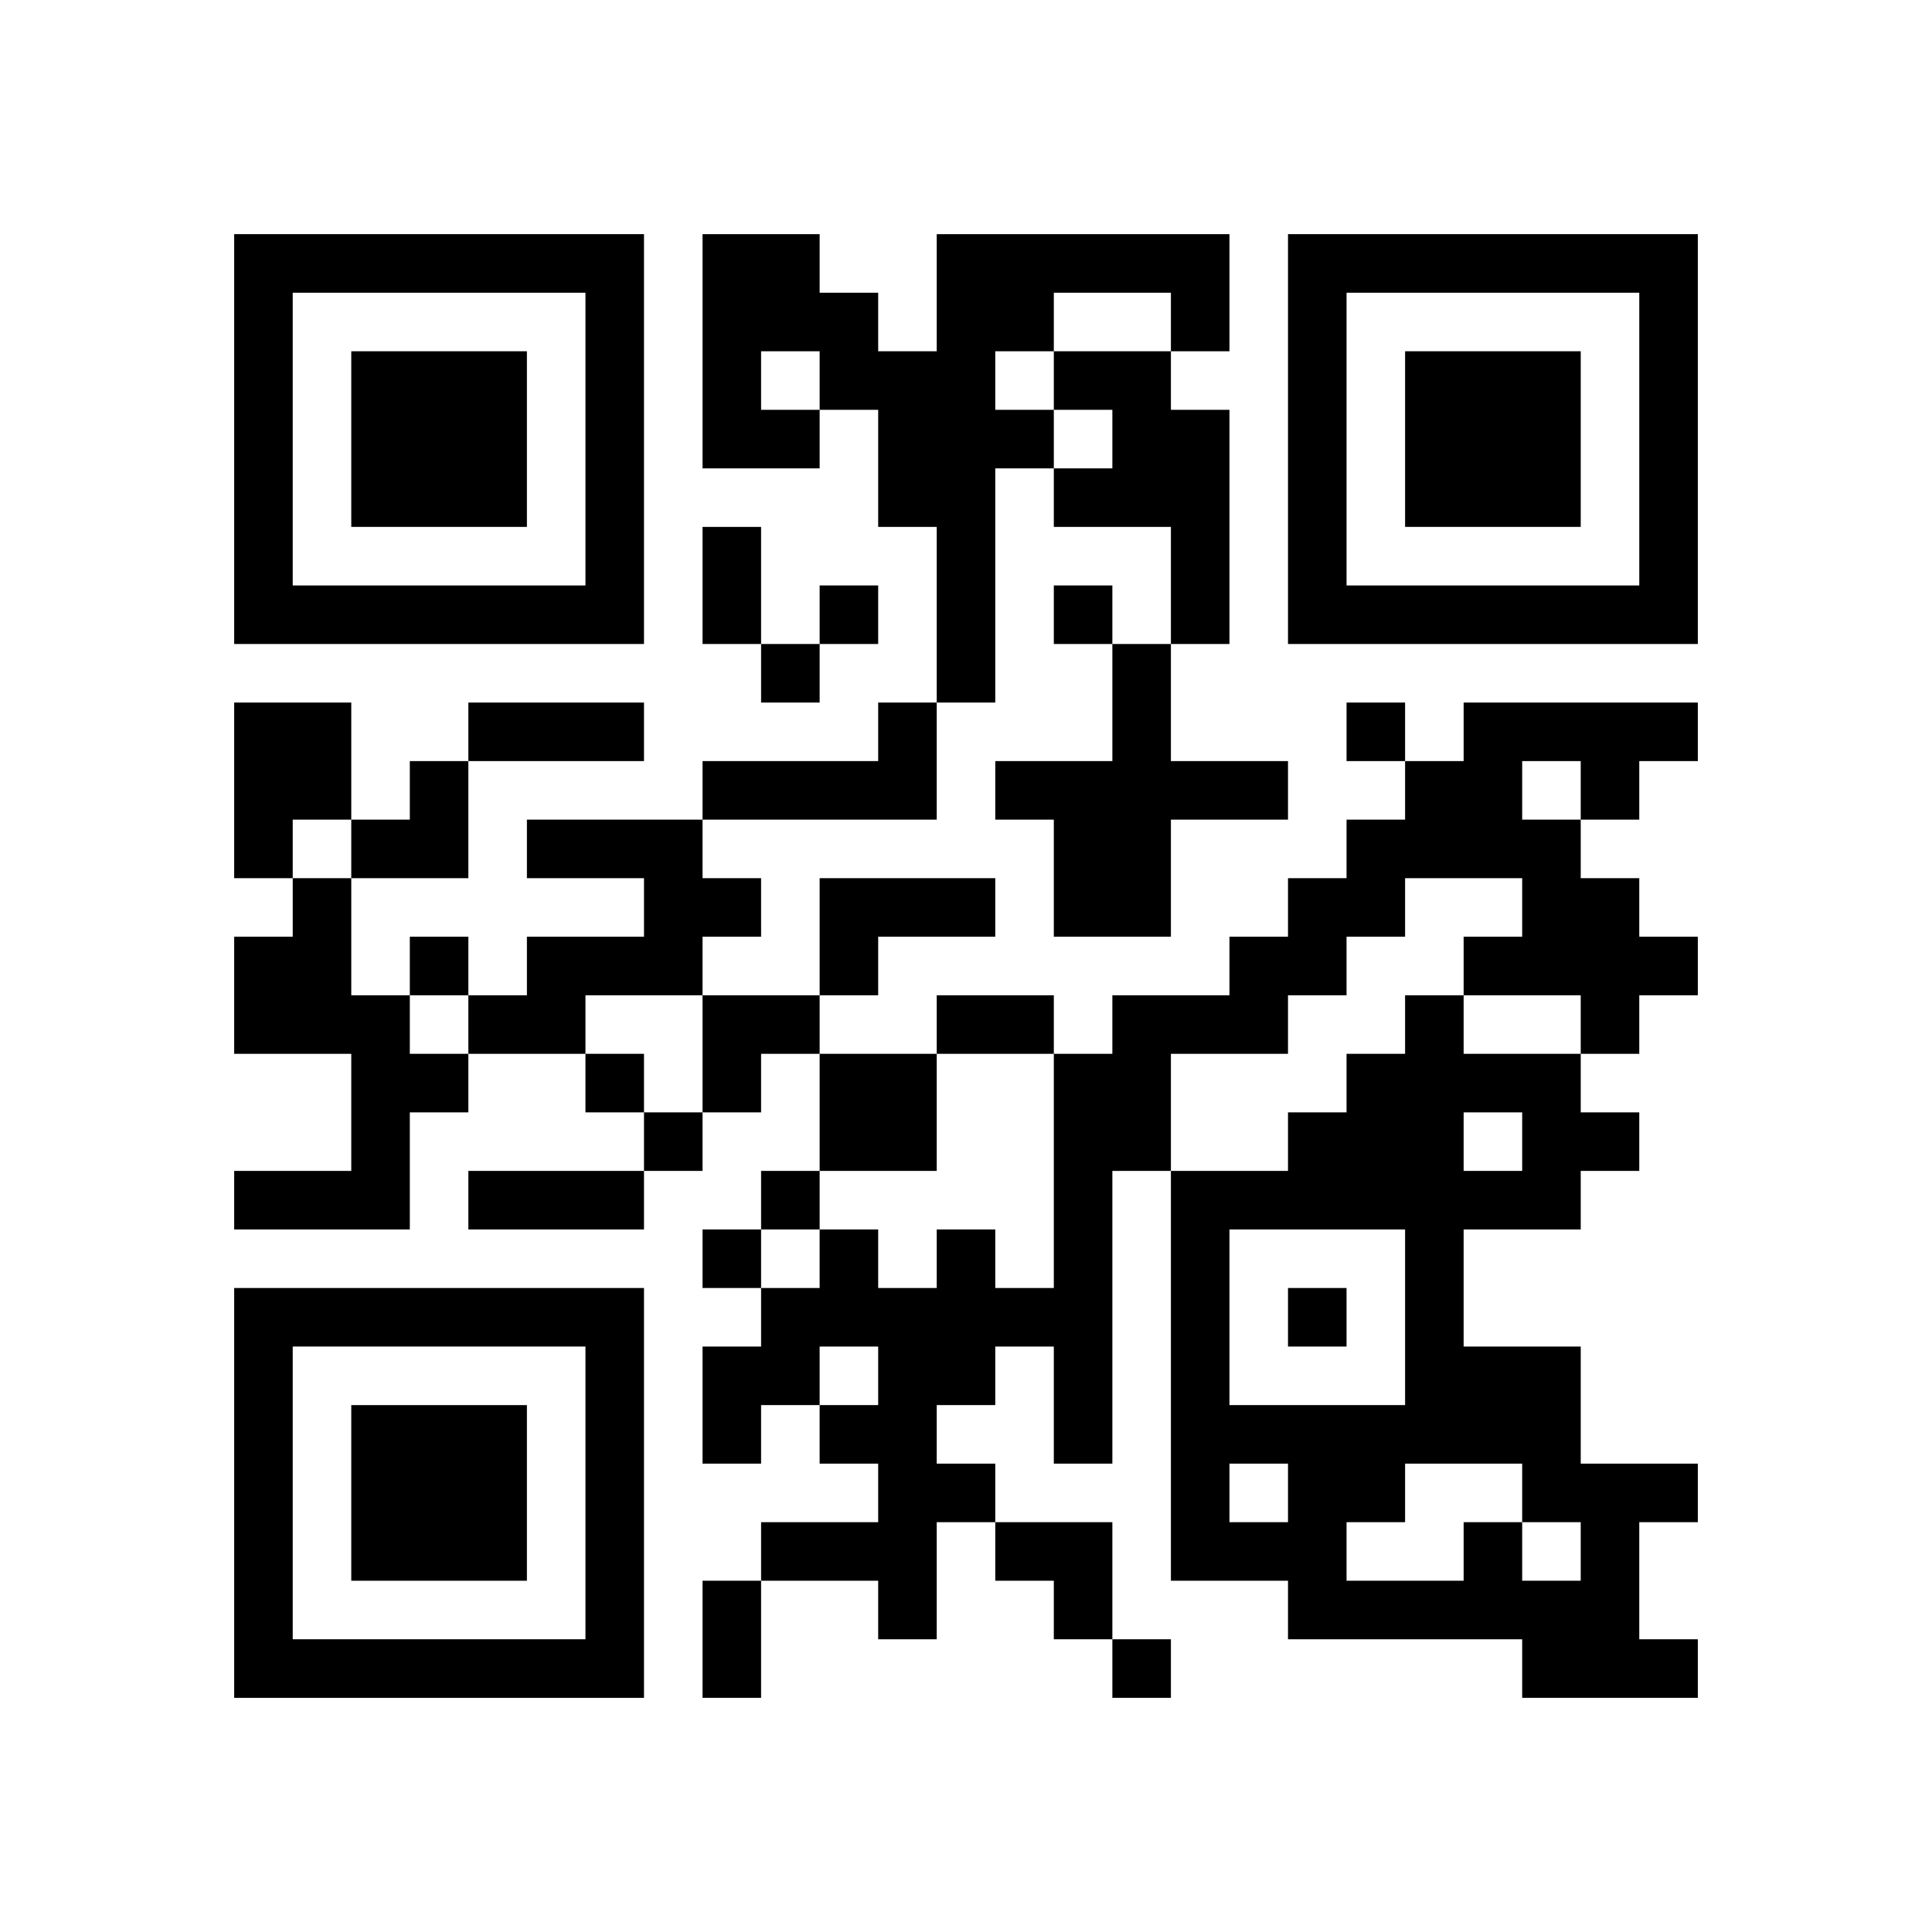
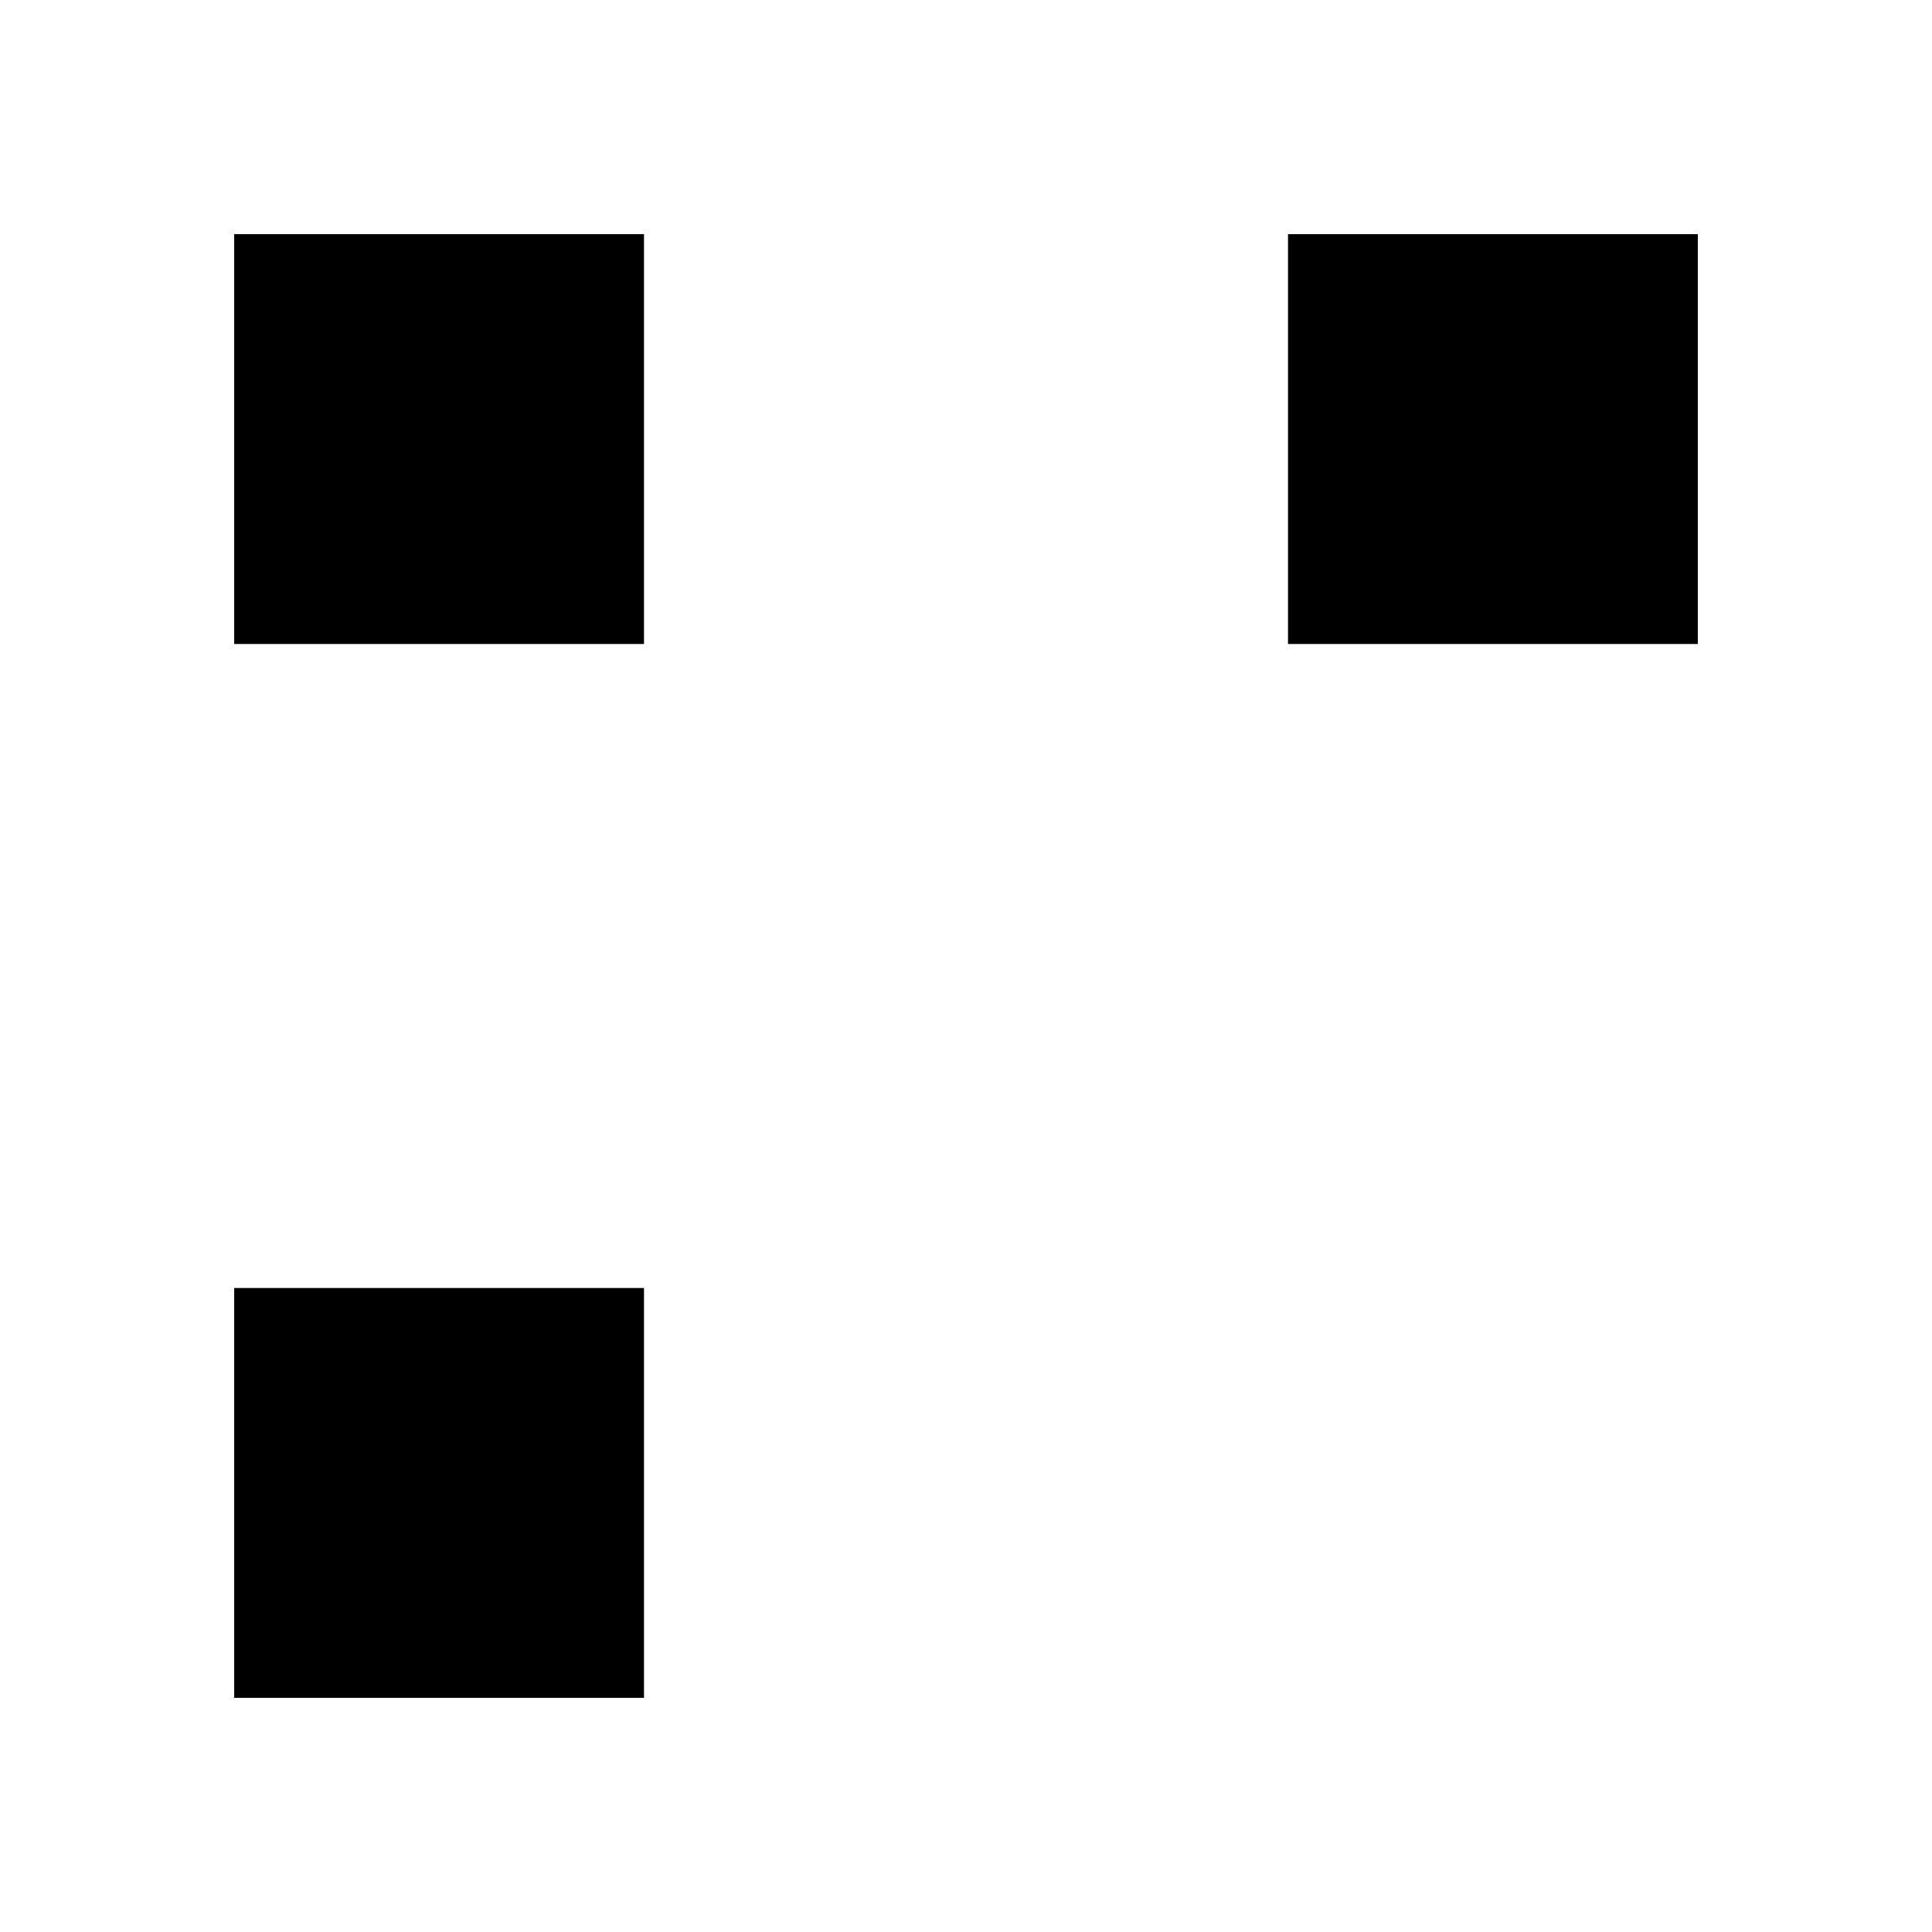
<svg xmlns="http://www.w3.org/2000/svg" xmlns:xlink="http://www.w3.org/1999/xlink" version="1.1" id="Layer_1" x="0px" y="0px" viewBox="-4 -4 33 33" width="132" height="132" style="enable-background:new 0 0 550 550;" xml:space="preserve">
  <symbol id="tracker">
-     <path d="m 0 7 0 7 7 0 0 -7 -7 0 z m 1 1 5 0 0 5 -5 0 0 -5 z m 1 1 0 3 3 0 0 -3 -3 0 z" style="fill:#000000;stroke:none" />
+     <path d="m 0 7 0 7 7 0 0 -7 -7 0 z z m 1 1 0 3 3 0 0 -3 -3 0 z" style="fill:#000000;stroke:none" />
  </symbol>
  <use x="0" y="-7" xlink:href="#tracker" />
  <use x="0" y="11" xlink:href="#tracker" />
  <use x="18" y="-7" xlink:href="#tracker" />
-   <path d="M12,0 h5v2h-1v-1h-2v1h-1v1h1v1h-1v4h-1v-3h-1v-2h-1v1h-2v-4h2v1h1v1h1v-2 M9,2 v1h1v-1h-1 M14,2 h2v1h1v4h-1v-2h-2v-1h1v-1h-1v-1 M15,7 h1v2h2v1h-2v2h-2v-2h-1v-1h2v-2 M0,8 h2v2h-1v1h-1v-3 M11,8 h1v2h-4v-1h3v-1 M21,8 h4v1h-1v1h-1v1h1v1h1v1h-1v1h-1v-1h-2v-1h1v-1h-2v1h-1v1h-1v1h-2v2h-1v5h-1v-2h-1v1h-1v1h1v1h-1v2h-1v-1h-2v-1h2v-1h-1v-1h1v-1h-1v1h-1v1h-1v-2h1v-1h1v-1h1v1h1v-1h1v1h1v-4h1v-1h2v-1h1v-1h1v-1h1v-1h1v-1 M22,9 v1h1v-1h-1 M5,10 h3v1h1v1h-1v1h-2v1h-2v-1h1v-1h2v-1h-2v-1 M1,11 h1v2h1v1h1v1h-1v2h-3v-1h2v-2h-2v-2h1v-1 M10,11 h3v1h-2v1h-1v-2 M10,14 h2v2h-2v-2 M21,22 h1v1h1v-1h-1v-1h-2v1h-1v1h2v-1 M21,15 v1h1v-1h-1 M23,16 v1h-2v2h2v2h2v1h-1v2h1v1h-3v-1h-4v-1h-2v-7h2v-1h1v-1h1v-1h1v1h2v1h1v1h-1 M17,17 v3h3v-3h-3 M17,21 v1h1v-1h-1 M10,6 v1h1v-1h-1 M14,6 v1h1v-1h-1 M9,7 v1h1v-1h-1 M19,8 v1h1v-1h-1 M3,12 v1h1v-1h-1 M6,14 v1h1v-1h-1 M7,15 v1h1v-1h-1 M9,16 v1h1v-1h-1 M8,17 v1h1v-1h-1 M18,18 v1h1v-1h-1 M15,24 v1h1v-1h-1 M8,5 h1v2h-1v-2 M4,8 h3v1h-3v-1 M12,13 h2v1h-2v-1 M4,16 h3v1h-3v-1 M8,23 h1v2h-1v-2 M2,9 m1,0h1v2h-2v-1h1z M8,13 h2v1h-1v1h-1z M13,22 h2v2h-1v-1h-1z" style="fill:#000000;stroke:none" />
</svg>